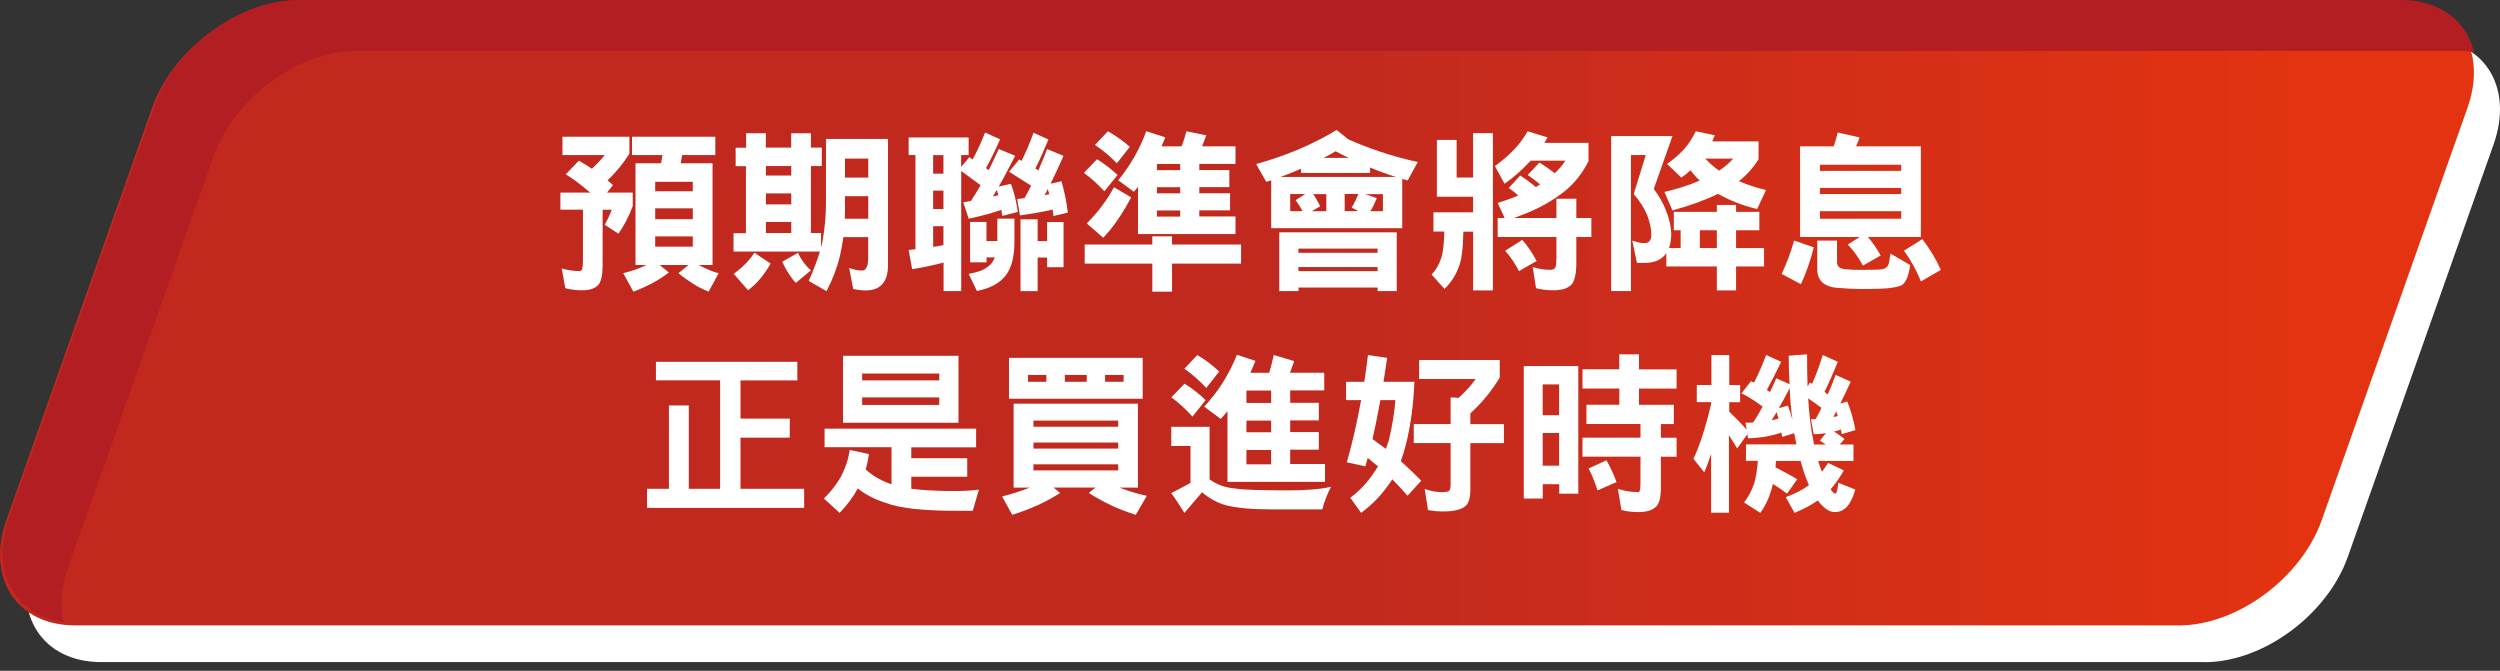
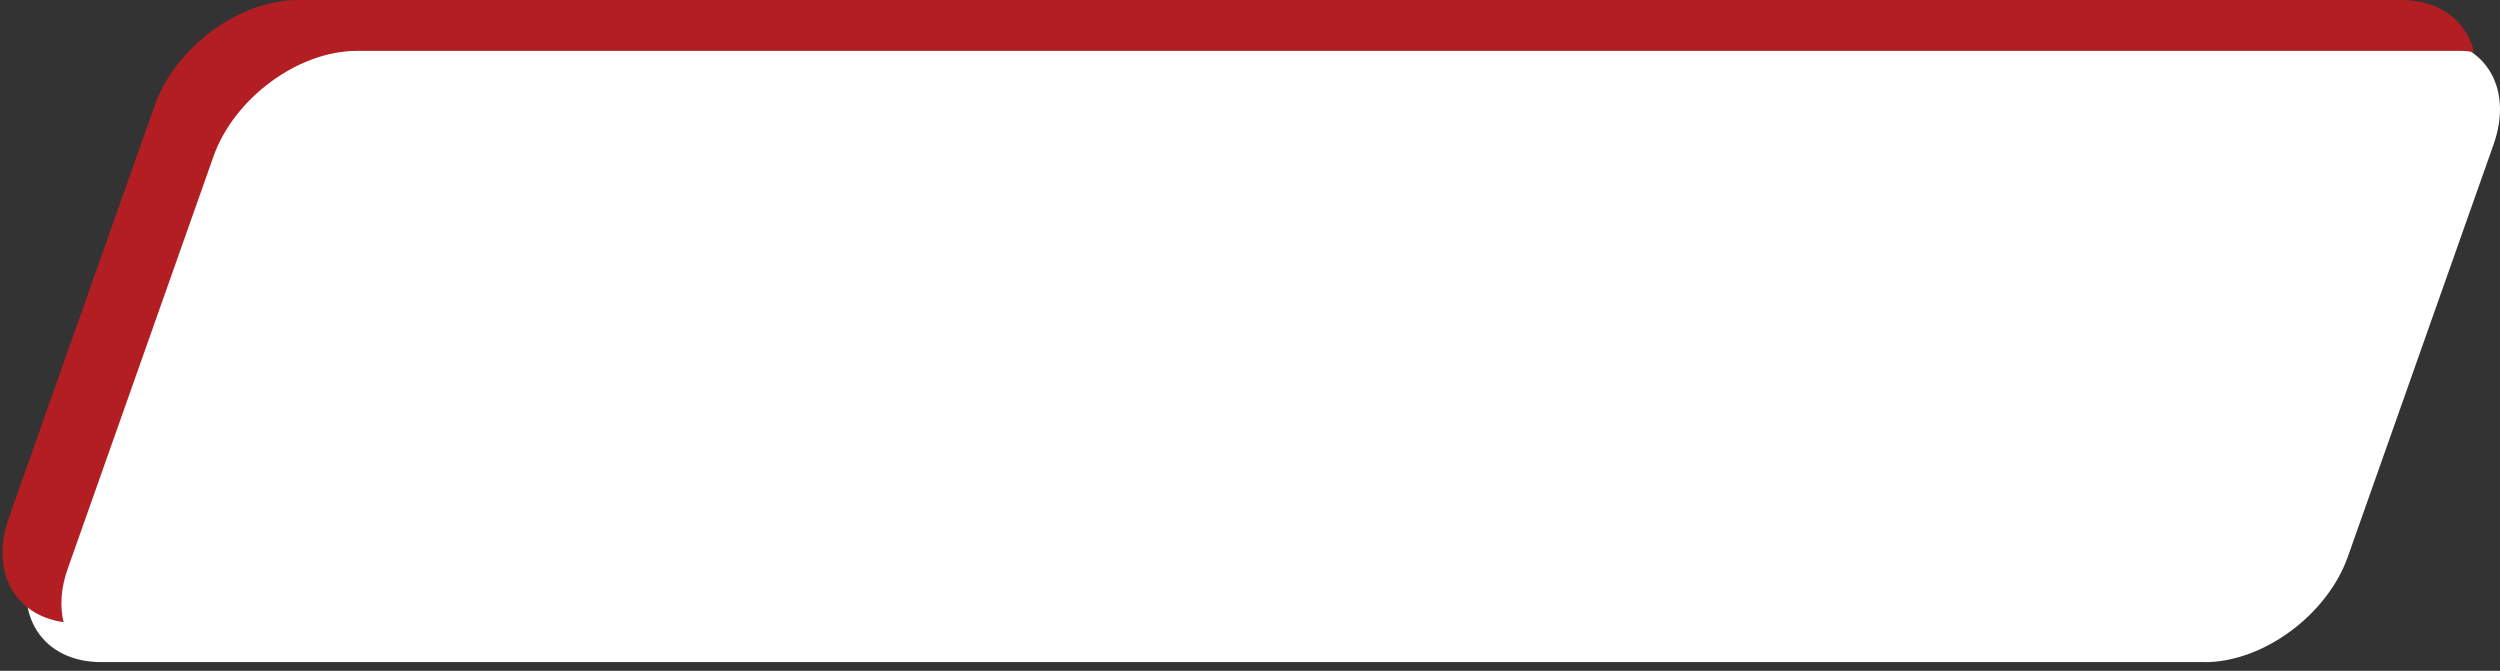
<svg xmlns="http://www.w3.org/2000/svg" id="_圖層_1" data-name="圖層 1" viewBox="0 0 340.51 91.37">
  <rect x="0" y="0" width="340.51" height="91.37" fill="#333333" stroke="none" />
  <defs>
    <style>
      .cls-1 {
        fill: url(#_未命名漸層);
      }

      .cls-2 {
        fill: #fff;
      }

      .cls-3 {
        fill: #b31e23;
      }
    </style>
    <linearGradient id="_未命名漸層" data-name="未命名漸層" x1="0" y1="51.26" x2="336.96" y2="51.26" gradientTransform="translate(0 94) scale(1 -1)" gradientUnits="userSpaceOnUse">
      <stop offset=".53" stop-color="#c1291f" />
      <stop offset=".93" stop-color="#e33311" />
    </linearGradient>
  </defs>
  <g id="_圖層_2" data-name=" 圖層 2">
    <g>
      <path class="cls-2" d="M300.27,90.18H13.79c-7.97,0-12.16-6.43-9.36-14.37L24.28,19.66c2.8-7.93,11.54-14.37,19.51-14.37h286.49c7.97,0,12.16,6.43,9.36,14.37l-19.85,56.16c-2.8,7.93-11.54,14.37-19.51,14.37h0Z" />
-       <path class="cls-1" d="M296.71,85.18H10.23c-7.97,0-12.16-6.43-9.36-14.37L20.72,14.66C23.53,6.72,32.26.29,40.24.29h286.49c7.97,0,12.16,6.43,9.36,14.37l-19.85,56.16c-2.8,7.93-11.54,14.37-19.51,14.37h-.02Z" />
      <path class="cls-3" d="M9.23,77.45L29.08,21.3c2.8-7.93,11.54-14.37,19.51-14.37h286.48c.67,0,1.29.06,1.9.15C335.95,2.85,332.34,0,327.05,0H40.58C32.61,0,23.87,6.43,21.07,14.37L1.21,70.52c-2.57,7.27.74,13.27,7.45,14.22-.51-2.14-.38-4.63.57-7.29Z" />
    </g>
  </g>
  <g id="_圖層_4" data-name=" 圖層 4">
    <g>
      <path class="cls-2" d="M80.39,26.24c-1.09-.95-2.19-1.79-3.33-2.5l1.79-1.86c.62.36,1.19.71,1.76,1.1.62-.55,1.21-1.17,1.76-1.86h-5.76v-2.5h9.12v2.31c-.88,1.38-1.88,2.59-2.98,3.64.24.21.5.43.74.64l-.81,1.02h3.5v1.86c-.57,1.5-1.24,2.74-1.95,3.74l-1.86-1.21c.33-.62.67-1.29.95-2.05h-1.24v7.52c0,1.31-.19,2.17-.52,2.64-.43.52-1.17.81-2.26.81-.83,0-1.59-.1-2.31-.29l-.48-2.69c.81.24,1.62.36,2.43.36.17,0,.29-.1.36-.29.05-.24.1-.64.1-1.19v-6.88h-3.07v-2.33h4.07-.01ZM97.43,18.62v2.5h-4.52l-.19,1.12h4.33v13.85h-1.88c.31.19.64.33.98.48.57.29,1.17.5,1.74.64l-1.38,2.52c-.69-.29-1.36-.62-1.98-1-.76-.48-1.48-.98-2.12-1.52l1.38-1.12h-3.95l1.26,1.02c-1.33,1.05-2.95,1.9-4.83,2.62l-1.38-2.52c1.14-.29,2.19-.64,3.17-1.12h-1.5v-13.85h3.48l.19-1.12h-4.14v-2.5h11.35-.01ZM94.36,26.05v-1.29h-5.12v1.29h5.12ZM94.36,29.86v-1.48h-5.12v1.48h5.12ZM94.36,33.6v-1.4h-5.12v1.4h5.12Z" />
      <path class="cls-2" d="M101.62,20.1v-1.95h2.69v1.95h3.45v-1.95h2.69v1.95h1.48v2.52h-1.48v9.12h1.38v1.98c.05-.24.12-.45.17-.69.33-1.81.5-3.62.5-5.45v-8.66h8.45v17.19c0,2.29-1.02,3.45-3.07,3.45-.48,0-1.05-.07-1.67-.19l-.55-2.88c.62.24,1.19.36,1.76.36s.83-.62.83-1.86v-2.69h-3.38c-.12.9-.29,1.76-.48,2.62-.38,1.57-.98,3.12-1.81,4.74l-2.43-1.4c.67-1.48,1.17-2.81,1.52-4h-11.76v-2.5h1.69v-9.12h-1.4v-2.52h1.4l.02-.02ZM104.96,35.9c-.86,1.52-1.88,2.74-3.07,3.64l-1.95-2.24c1.19-.88,2.14-1.83,2.81-2.88,0,0,2.21,1.48,2.21,1.48ZM107.77,23.91v-1.29h-3.45v1.29h3.45ZM107.77,27.84v-1.5h-3.45v1.5h3.45ZM107.77,31.74v-1.5h-3.45v1.5h3.45ZM109.57,35.88c.29.4.6.71.88.95l-2.05,1.69c-.33-.33-.62-.71-.9-1.14-.36-.52-.67-1.1-.95-1.74l2.14-1.21c.26.57.55,1.05.88,1.45ZM118.26,29.79v-3.07h-3.17v2.19c0,.31-.02.6-.02.88,0,0,3.19,0,3.19,0ZM118.26,24.19v-2.59h-3.17v2.59h3.17Z" />
      <path class="cls-2" d="M131.93,18.72v2.4h-1.02v1.62l1.12-1.33c.14.12.31.21.45.31.67-1.24,1.21-2.45,1.69-3.67l2.05.93c-.69,1.55-1.33,2.86-1.93,3.93.14.09.26.19.38.26.48-.95.93-1.93,1.36-2.88l2.24.93c-.79,1.55-1.52,2.95-2.24,4.19l1.67-.38c.45,1.26.76,2.55.93,3.83l-2.12.55c-.05-.29-.07-.55-.12-.83-1.38.48-2.88.88-4.45,1.21l-.74-2.24c.36-.05.71-.12,1.05-.19.48-.71.9-1.43,1.31-2.14l-2.64-1.93v16.35h-2.4v-3.88c-1.36.36-2.79.67-4.28.9l-.48-2.62c.31-.02.62-.05.93-.09v-12.83h-.93v-2.4h8.19-.02ZM128.5,23.65v-2.52h-1.4v2.52h1.4ZM128.5,28.48v-2.52h-1.4v2.52h1.4ZM128.5,33.38v-2.57h-1.4v2.81c.5-.07.98-.14,1.4-.24ZM134.36,30.24v2.59h1.48v-3.05h2.33v3.14c0,2.09-.41,3.62-1.21,4.62-.81,1.05-2.12,1.74-3.9,2.09l-1.12-2.33c1.45-.24,2.48-.69,3.05-1.38.21-.24.38-.52.52-.86h-1.14v.67h-2.24v-5.5h2.24-.01ZM135.76,25.88c-.19.31-.36.6-.52.88.24-.05.5-.1.74-.17-.07-.24-.14-.48-.21-.71h0ZM142.81,18.98c-.64,1.55-1.24,2.88-1.79,3.98.14.1.29.17.41.24.43-.98.83-1.95,1.19-2.9l2.24.93c-.62,1.38-1.21,2.64-1.76,3.79l1.48-.33c.41,1.43.69,2.83.86,4.26l-1.95.48c-.05-.29-.07-.59-.12-.88-1.38.31-2.88.57-4.45.79l-.38-2.24c.33-.02.67-.07,1-.12.33-.57.62-1.12.9-1.69-1-.62-2-1.26-3-1.9l1.38-1.67c.12.07.24.14.33.19.62-1.29,1.17-2.55,1.62-3.83l2.05.93v-.03ZM141.33,29.86v2.98h1.29v-2.59h2.24v6.14h-2.24v-1.31h-1.29v4.57h-2.33v-9.78h2.33ZM142.71,25.74c-.14.31-.29.6-.43.83.21-.02.43-.07.64-.12-.07-.24-.14-.48-.21-.71Z" />
      <path class="cls-2" d="M152.21,23.84l-1.79,2.21c-.91-.98-1.83-1.81-2.79-2.5l1.79-1.86c1,.62,1.93,1.33,2.79,2.14h0ZM156.95,33.31v-1.12h2.69v1.12h9.4v2.59h-9.4v3.83h-2.69v-3.83h-9.21v-2.59h9.21ZM154.07,26.88c-1.24,2.33-2.52,4.17-3.81,5.5l-2.24-1.95c1.52-1.52,2.76-3.17,3.71-4.93l2.33,1.38h0ZM153.88,20l-1.76,2.24c-.95-.98-1.95-1.81-2.98-2.5l1.76-1.86c1.09.62,2.07,1.31,2.98,2.12ZM158.71,18.72c-.19.45-.36.86-.5,1.21h2.71c.29-.67.5-1.36.67-2.05l2.71.55c-.19.52-.38,1.02-.57,1.5h4.55v2.4h-4.93v.83h4.09v2.33h-4.09v.83h4.19v2.33h-4.19v.83h4.93v2.4h-13.28v-6.43c-.19.24-.38.48-.57.67l-2.12-1.57c.81-1,1.52-2.02,2.14-3.09.71-1.24,1.26-2.43,1.67-3.59l2.59.83v.02ZM160.75,22.34h-3.17v.83h3.17v-.83ZM160.75,25.5h-3.17v.83h3.17v-.83ZM160.75,28.67h-3.17v.83h3.17v-.83Z" />
      <path class="cls-2" d="M183.61,18.96c1.36.62,2.74,1.14,4.14,1.62,1.83.62,3.62,1.12,5.36,1.48l-1.38,2.52c-.26-.07-.5-.14-.74-.21v6.71h-17.85v-6.52c-.24.07-.45.14-.67.21l-1.38-2.43c4-1.1,7.67-2.64,10.97-4.64l1.55,1.26h0ZM190.23,39.64h-2.59v-.48h-10.78v.48h-2.62v-8h16v8h-.01ZM190.13,24.1c-1.24-.38-2.4-.81-3.52-1.29v.74h-9.4v-.57c-.93.4-1.86.79-2.81,1.12,0,0,15.73,0,15.73,0ZM177.42,28.76c-.29-.52-.6-1.02-.95-1.5l1.31-.83h-2.05v2.33h1.69ZM187.63,34.43v-.57h-10.78v.57h10.78ZM187.63,36.93v-.55h-10.78v.55h10.78ZM179.82,28.1l-1.17.67h2v-2.33h-1.79c.38.55.69,1.1.95,1.67h0ZM183.68,21.5c-.62-.29-1.21-.6-1.76-.9-.55.33-1.09.62-1.64.9h3.4ZM183.15,28.76h1.86l-.91-.48c.38-.62.67-1.24.91-1.86h-1.86v2.33h0ZM187.53,26.98c-.29.71-.57,1.31-.88,1.79h1.71v-2.33h-2.4l1.57.55h0Z" />
      <path class="cls-2" d="M203.34,18.15v21.4h-2.69v-8h-1.33c-.05,2.33-.26,3.93-.62,4.78-.43,1.17-1.07,2.17-1.95,3.02l-1.76-1.95c.57-.59,1.02-1.36,1.33-2.31.21-.64.36-1.83.4-3.55h-1.48v-2.62h5.4v-2.12h-4.93v-7.74h2.69v5.12h2.24v-6.05h2.69v.02ZM210.79,18.72c-.14.26-.31.5-.45.74h6.02v2.5c-.98,1.95-2.33,3.52-4.09,4.71-1.64,1.19-3.67,2.19-6.09,3.02h5.81v-2.62h2.71v2.62h2.05v2.59h-2.05v3.52c0,1.43-.21,2.36-.59,2.88-.48.57-1.33.86-2.57.86-.83,0-1.62-.1-2.33-.29l-.45-2.88c.79.26,1.6.38,2.4.38.33,0,.57-.1.69-.33.1-.26.14-.69.14-1.26v-2.88h-8v-2.59h.95l-.95-2.05c1-.31,1.95-.64,2.81-1.02-.43-.38-.88-.71-1.31-1.02l1.57-1.69c.76.48,1.45,1,2.12,1.57.19-.12.41-.24.59-.36-.57-.48-1.12-.9-1.69-1.29l1.59-1.69c.74.45,1.43.93,2.09,1.45.57-.52,1.07-1.09,1.45-1.71h-4.74c-.07.1-.14.17-.19.21-1.05,1.14-2.17,2.12-3.36,2.93l-1.31-2.4c2.05-1.48,3.55-3.07,4.45-4.74l2.71.83h.02ZM209.29,35.55l-2.4,1.38c-.48-.95-1.09-1.88-1.88-2.78l2.33-1.48c.79.9,1.43,1.88,1.95,2.88Z" />
      <path class="cls-2" d="M233.84,28.86v-.95h2.62v.95h3.17v2.5h-3.17v2.43h3.81v2.5h-3.81v3.26h-2.62v-3.26h-6.88v-1.81c-.62.9-1.59,1.33-2.98,1.33h-1.02l-.64-3.05c.67.24,1.21.36,1.67.36.6,0,.91-.36.93-1.12,0-.81-.19-1.67-.52-2.57-.36-.95-.98-1.95-1.88-3l1.64-5.31h-2.02v18.52h-2.69v-21.11h8.35l-2.55,7.21c.69.9,1.24,1.86,1.64,2.86.48,1.19.74,2.33.74,3.4-.02.71-.12,1.31-.31,1.79h1.59v-2.43h-.93v-2.5h5.86ZM233.57,18.43c-.12.29-.24.57-.36.83h6.31v2.43c-.71,1.14-1.59,2.14-2.67,2.98,1.14.5,2.36.9,3.69,1.21l-1.21,2.59c-2-.48-3.76-1.17-5.33-2.07-1.76.86-3.83,1.62-6.21,2.26l-1.09-2.52c1.83-.43,3.43-.95,4.81-1.55-.48-.43-.88-.9-1.26-1.4-.4.38-.81.71-1.24,1l-1.95-1.86c.81-.57,1.57-1.21,2.24-1.93.67-.74,1.21-1.57,1.67-2.52l2.62.55h-.02ZM233.84,31.36h-2.31v2.43h2.31v-2.43ZM236.07,21.6h-3.81c.57.62,1.21,1.17,1.88,1.64.79-.52,1.43-1.07,1.93-1.64Z" />
      <path class="cls-2" d="M247.05,33.69c-.52,2-1.12,3.69-1.76,5.02l-2.62-1.4c.71-1.52,1.29-3.05,1.69-4.55l2.69.93h0ZM253.28,18.72c-.14.45-.31.86-.48,1.21h8.83v12.35h-7.21c.69.81,1.26,1.67,1.74,2.52l-2.43,1.38c-.5-1-1.19-1.95-2.05-2.88l1.62-1.02h-8.12v-12.35h4.57c.24-.62.4-1.26.55-1.88l2.98.67h0ZM250.21,32.76v2.98c0,.62.48.93,1.43.95.43.05,1.02.07,1.79.07,1.74,0,2.76-.02,3.09-.12.36-.12.57-.31.67-.59.1-.14.19-.64.29-1.52l2.69,1.57c-.19,1.45-.57,2.38-1.17,2.76-.38.17-.95.29-1.67.38-.48.07-1.76.12-3.9.12-1,0-1.88-.05-2.67-.12-2.17-.05-3.24-.9-3.24-2.57v-3.9h2.69ZM258.95,23.27v-.83h-11.07v.83h11.07ZM258.95,26.43v-.83h-11.07v.83h11.07ZM258.95,29.79v-1.02h-11.07v1.02h11.07ZM264.35,36.76l-2.71,1.57c-.57-1.45-1.36-2.86-2.31-4.19l2.5-1.57c1.02,1.33,1.86,2.71,2.52,4.19Z" />
      <path class="cls-2" d="M108.6,49.29v2.52h-7.74v5.21h6.71v2.59h-6.71v6.97h8.67v2.59h-21.4v-2.59h2.98v-11.35h2.71v11.35h4.26v-14.78h-8.74v-2.52h19.26,0Z" />
      <path class="cls-2" d="M132.95,58.41v2.52h-8.83v1.48h7.62v2.52h-7.62v1.64c1.59.21,3.59.31,6,.31,1.02,0,2.09-.05,3.21-.19l-.83,2.88h-2.38c-4.43,0-7.59-.36-9.47-1.07-1.59-.52-2.86-1.17-3.81-1.98-.67,1.24-1.5,2.33-2.48,3.33l-2.14-1.95c1-.98,1.76-1.98,2.33-3,.59-1.12,1-2.33,1.19-3.62l2.62.57c-.12.74-.26,1.43-.45,2.09.88.81,1.95,1.45,3.19,1.9.1.05.21.09.33.12v-5.05h-9.12v-2.52h20.64v.02ZM130.55,48.46v9.12h-15.73v-9.12h15.73ZM127.93,51.81v-.93h-10.5v.93h10.5ZM127.93,55.15v-1.02h-10.5v1.02h10.5Z" />
-       <path class="cls-2" d="M154.99,54.98v11.43h-2.48c.24.12.5.21.76.29,1,.36,1.98.64,2.93.83l-1.5,2.59c-1.05-.33-2.09-.71-3.09-1.17-1.19-.55-2.29-1.14-3.31-1.81l.9-.74h-5.71l.9.74c-1.81,1.19-4,2.19-6.52,2.98l-1.38-2.5c1.33-.33,2.59-.74,3.78-1.21h-2.21v-11.43h16.93ZM155.64,48.74v5.57h-18.21v-5.57h18.21ZM142.52,52v-.93h-2.5v.93h2.5ZM152.3,58.12v-.83h-11.54v.83h11.54ZM152.3,61.1v-.83h-11.54v.83h11.54ZM152.3,64.07v-.83h-11.54v.83h11.54ZM145.04,52h2.98v-.93h-2.98v.93ZM150.52,52h2.52v-.93h-2.52v.93Z" />
-       <path class="cls-2" d="M164.21,54.5l-1.79,2.24c-.93-1.02-1.88-1.9-2.88-2.62l1.79-1.86c1.05.64,2,1.38,2.88,2.24ZM164.75,58.12v7.17c1,.74,2.17,1.14,3.5,1.24.98.19,3.4.26,7.28.26,2.26,0,4.19-.14,5.76-.48-.5.95-.9,1.95-1.19,3.07h-7.07c-2.52,0-4.55-.19-6.07-.57-1.09-.29-2.19-.88-3.24-1.76-.81.93-1.59,1.86-2.4,2.81-.6-.98-1.19-1.88-1.79-2.71.88-.43,1.76-.9,2.62-1.38v-5.02h-2.62v-2.62h5.22ZM166.06,50.6l-1.76,2.24c-.95-1.02-1.95-1.9-2.98-2.62l1.76-1.86c1.09.64,2.07,1.38,2.97,2.24h0ZM170.99,49.19c-.24.59-.48,1.12-.69,1.59h2.57c.24-.76.43-1.57.62-2.43l2.78.83c-.19.57-.38,1.12-.57,1.59h4.67v2.4h-4.64v1.69h3.9v2.4h-3.9v1.59h3.9v2.4h-3.9v1.95h4.74v2.43h-13.28v-9.64c-.29.38-.59.74-.93,1.07l-2.24-1.67c.95-1.05,1.81-2.12,2.52-3.26.81-1.29,1.45-2.57,1.93-3.81l2.52.83v.04ZM173.13,53.19h-3.36v1.69h3.36v-1.69ZM173.13,57.29h-3.36v1.59h3.36v-1.59ZM173.13,61.29h-3.36v1.95h3.36v-1.95Z" />
      <path class="cls-2" d="M188.94,48.74c-.17,1.14-.33,2.24-.5,3.26h4.21c-.12,2.93-.48,5.67-1.07,8.21-.24.98-.5,1.83-.79,2.59.95.86,1.88,1.76,2.79,2.67l-1.86,2.05c-.71-.81-1.4-1.55-2.09-2.24-.14.24-.31.48-.45.67-1.05,1.52-2.31,2.81-3.79,3.9l-1.48-2.05c1.26-.95,2.33-2.07,3.19-3.38.19-.26.4-.57.59-.9-.48-.38-.95-.76-1.4-1.14-.12.43-.24.81-.33,1.14l-2.52-.55c.76-2.64,1.4-5.47,1.95-8.47h-2.05v-2.5h2.48c.19-1.19.36-2.4.5-3.64,0,0,2.62.38,2.62.38ZM189.18,59.93c.43-1.83.74-3.64.88-5.43h-2.05c-.36,1.98-.71,3.74-1.07,5.31.62.45,1.24.91,1.83,1.33.14-.38.26-.79.41-1.21ZM204.27,49.03v2.4c-1.14,1.88-2.48,3.5-4,4.86v1.48h4.57v2.59h-4.57v6.33c0,1.19-.26,1.98-.79,2.33-.57.43-1.55.64-2.93.64-.74,0-1.43-.07-2.05-.19l-.45-2.88c.81.31,1.64.45,2.5.45.29,0,.55-.05.79-.14.14-.14.24-.45.24-.88v-5.67h-5.02v-2.59h5.02v-3.64l1.09.07c.83-.74,1.62-1.59,2.33-2.57h-7.71v-2.59h10.98Z" />
      <path class="cls-2" d="M214.96,67.24h-2.59v-1.29h-2.24v1.95h-2.59v-18.04h7.43v17.38h0ZM212.36,56.55v-4.19h-2.24v4.19h2.24ZM212.36,63.43v-4.45h-2.24v4.45h2.24ZM220.55,50.31v-2.05h2.69v2.05h5.12v2.62h-5.12v2.21h4.74v2.62h-1.76v1.86h2.14v2.59h-2.14v4.09c0,1.4-.21,2.31-.64,2.69-.48.5-1.29.76-2.43.76-.83,0-1.59-.09-2.31-.29l-.48-2.88c.93.31,1.86.45,2.79.45.19,0,.29-.38.29-1.19v-3.64h-7.9v-2.59h7.9v-1.86h-7.36v-2.62h4.48v-2.21h-5.02v-2.62h5.02-.01ZM220.17,65.67l-2.59,1.12c-.33-1.09-.74-2.09-1.21-2.98l2.43-1.12c.52.9,1,1.9,1.38,2.98h0Z" />
      <path class="cls-2" d="M233.1,52.45v-4.09h2.43v4.09h1.48v2.33h-1.48v1.29c.9.86,1.69,1.67,2.38,2.45l-.17-.95c.36,0,.71,0,1.05-.02.48-.74.9-1.45,1.29-2.17-.9-.69-1.86-1.29-2.88-1.81l1.31-1.67c.14.1.26.17.4.21.64-1.26,1.19-2.52,1.64-3.76l2.05.93c-.71,1.48-1.36,2.76-1.95,3.83.14.09.29.19.43.29.31-.64.59-1.26.86-1.88l1.81.81c-.07-1.21-.12-2.5-.12-3.88l2.5-.19c0,1.62.02,3.07.07,4.4l.31-.57c.09.07.21.14.31.19.57-1.31,1.05-2.62,1.45-3.93l2.05.93c-.67,1.62-1.26,2.97-1.81,4.09.14.14.29.26.43.36.4-.91.76-1.79,1.09-2.67l2.05.93c-.5,1.1-.98,2.07-1.43,2.98l.95-.29c.48,1.19.86,2.48,1.12,3.9l-1.86.55c-.05-.21-.07-.43-.12-.64-.33.14-.64.24-.93.29.52.33,1,.67,1.43,1.02l-.67.74h1.88v2.24h-4.81c.14.52.33,1.02.52,1.48.29-.38.57-.79.83-1.21l2.14,1.02c-.57,1.02-1.17,1.88-1.79,2.57.26.4.48.59.67.59.05,0,.1-.09.17-.29.09-.29.17-.69.21-1.19l2.31.93c-.4,1.36-.9,2.24-1.48,2.64-.38.29-.81.43-1.31.43-.69,0-1.41-.45-2.12-1.33-.07-.09-.14-.17-.19-.26-.95.67-2.02,1.21-3.17,1.69l-1.21-2.14c1.31-.48,2.36-1.02,3.17-1.64-.45-.98-.83-2.07-1.14-3.29h-3.36c-.02.33-.05.62-.05.88,1.12.57,2.09,1.09,2.95,1.62l-1.38,1.95c-.64-.48-1.29-.9-1.93-1.31-.1.33-.17.64-.24.88-.33,1.14-.81,2.14-1.48,3.05l-2.21-1.41c.57-.74,1.02-1.57,1.36-2.55.24-.81.43-1.86.52-3.12h-1.62v-2.24h6.88c-.12-.5-.21-1-.31-1.52l-1.64.5c-.05-.21-.07-.41-.1-.6-1.33.48-2.86.74-4.55.79l-.1-.55-1.38,1.93c-.38-.64-.76-1.24-1.12-1.79v10.55h-2.43v-8.02c-.29.9-.6,1.74-.93,2.52l-1.48-1.86c.48-.95.98-2.29,1.5-4,.33-1.1.64-2.24.91-3.45v-.26h-1.95v-2.33h1.99ZM241.98,56.12c-.24.41-.45.79-.67,1.12.33-.05.64-.14.93-.24-.1-.29-.17-.59-.26-.88ZM243.76,52.86c-.52,1-1,1.93-1.48,2.74l1.24-.36c.24.62.43,1.29.62,1.95-.19-1.33-.31-2.76-.38-4.33ZM247.88,60l.83-1c-.57.09-1.12.14-1.67.14l-.38-2.05c.21,0,.43,0,.64-.02.29-.5.55-1,.79-1.52-.62-.48-1.24-.9-1.81-1.29.14,2.4.41,4.38.74,5.93.02.14.05.26.07.36h1.59c-.29-.19-.55-.38-.81-.55h0ZM250.12,56.03c-.14.29-.29.52-.41.76.21-.02.41-.07.6-.12-.07-.21-.14-.43-.19-.64Z" />
    </g>
  </g>
</svg>